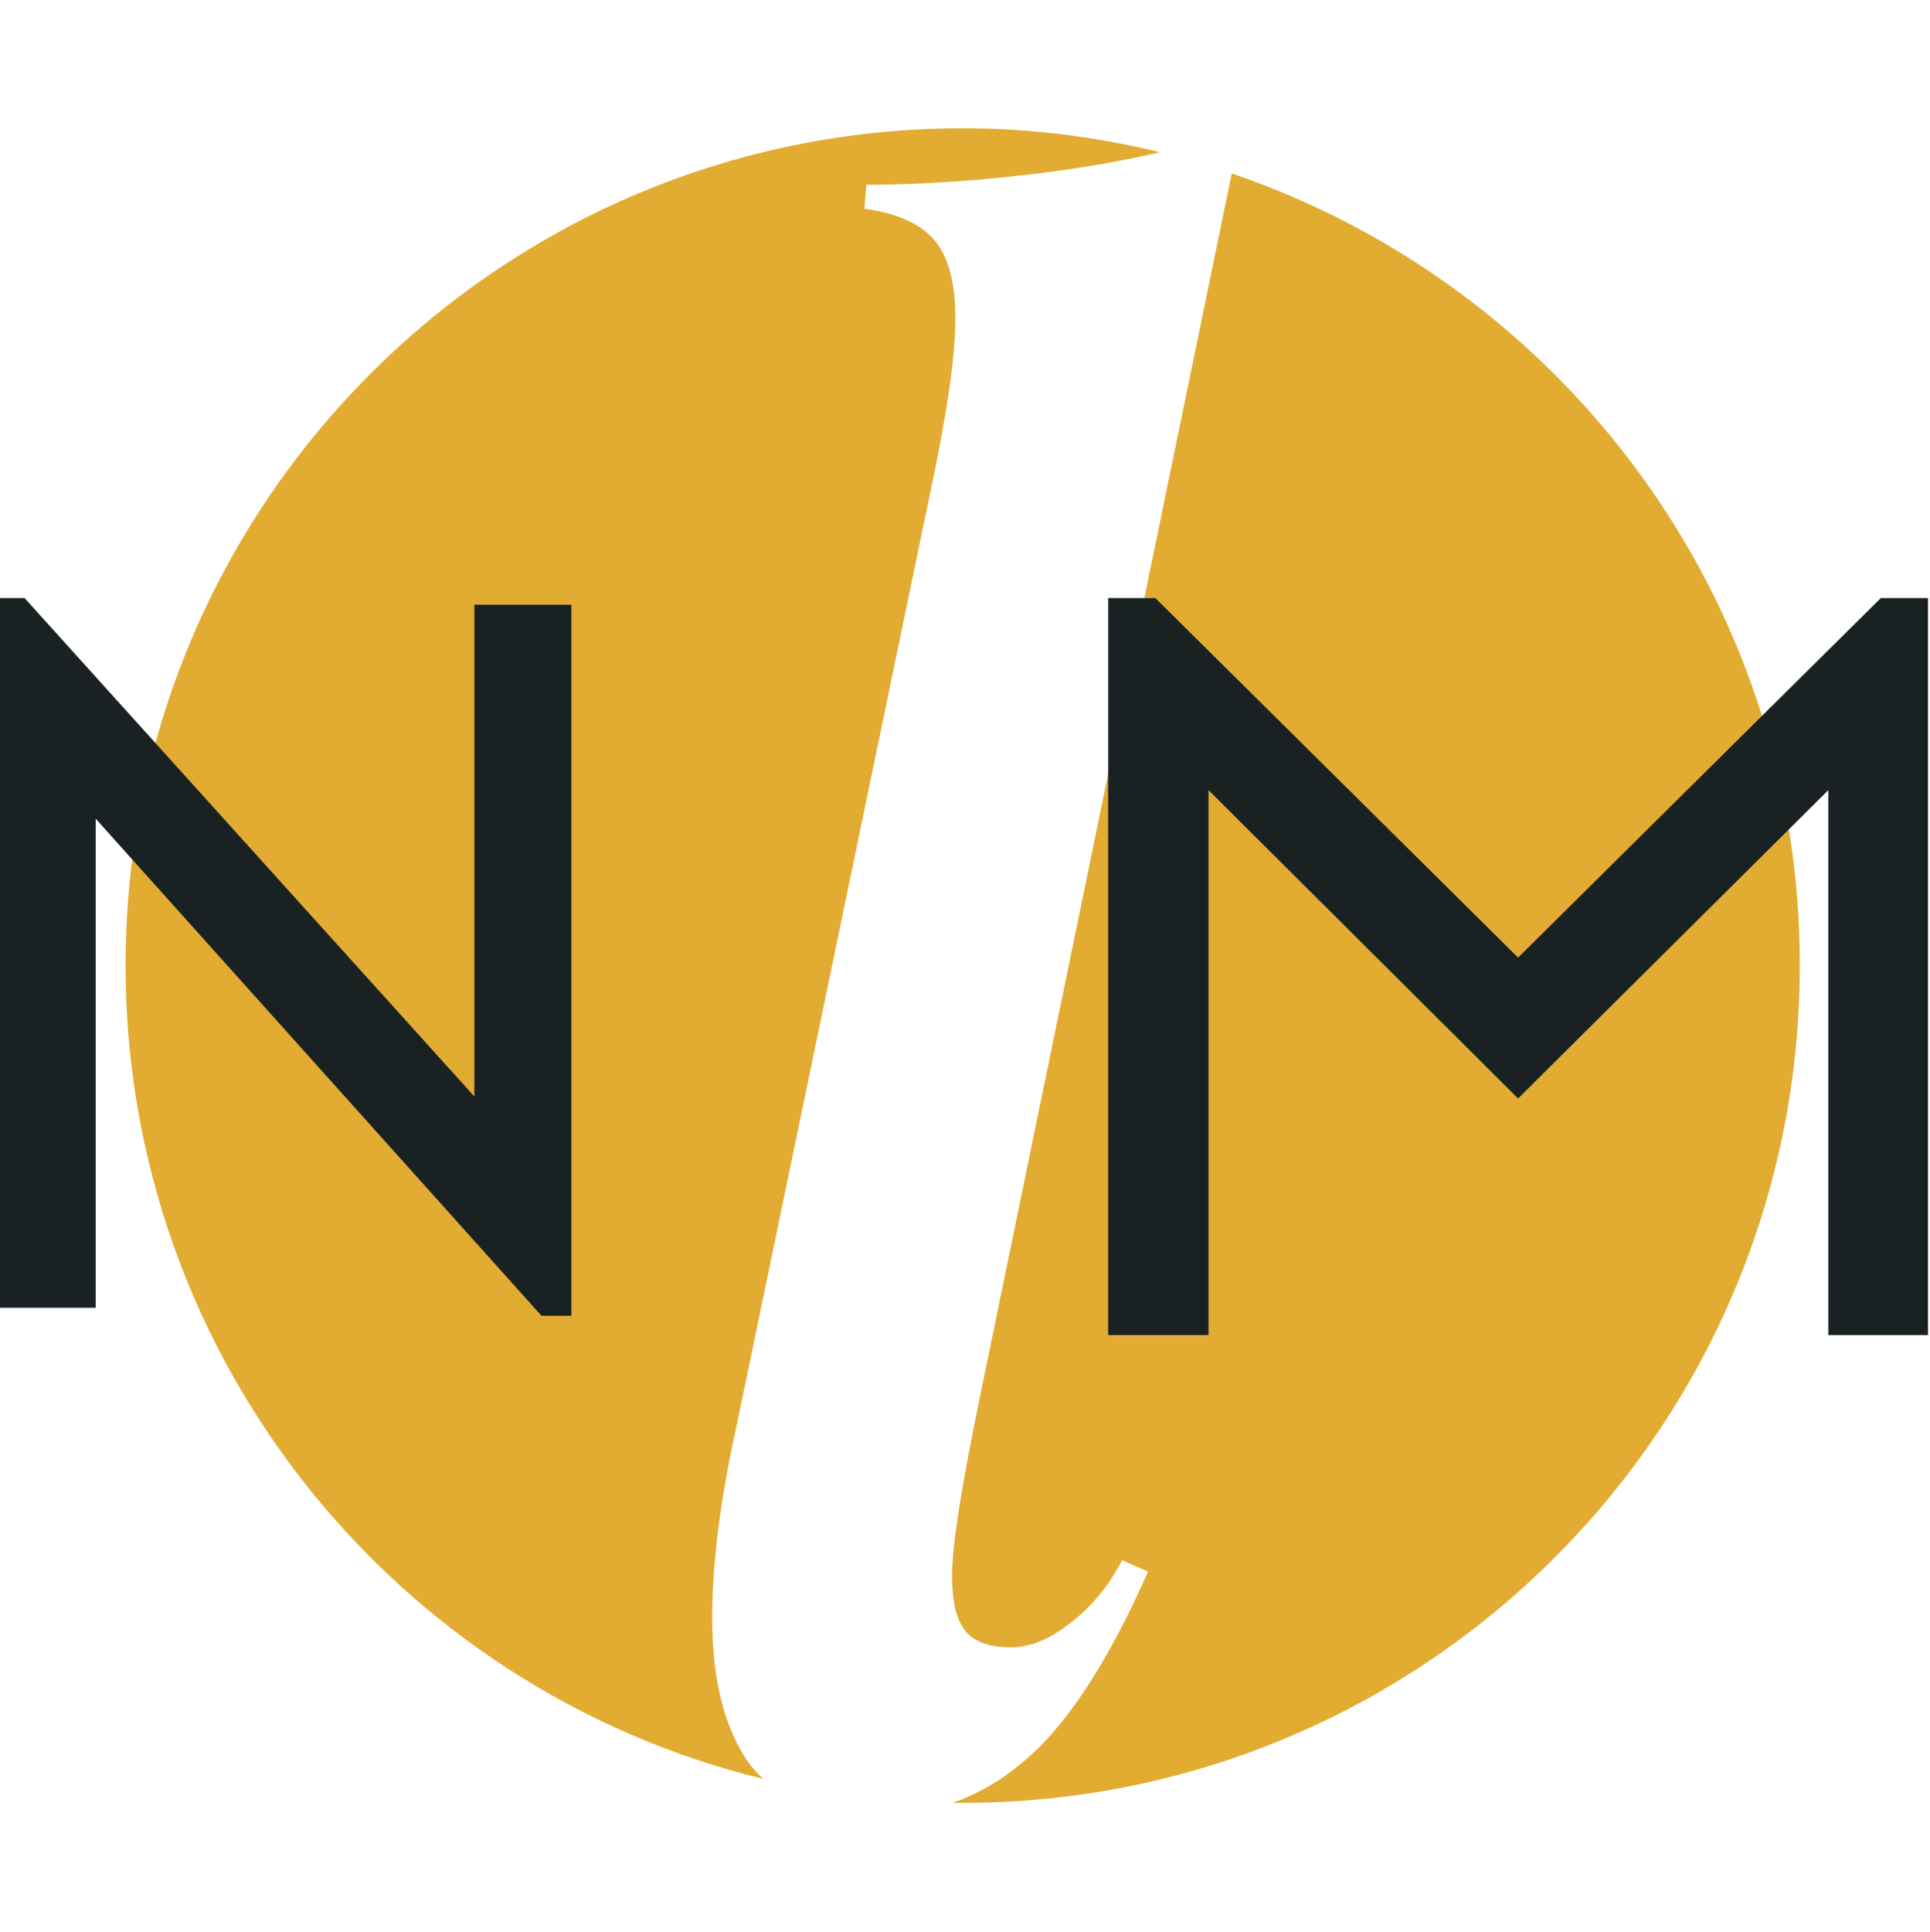
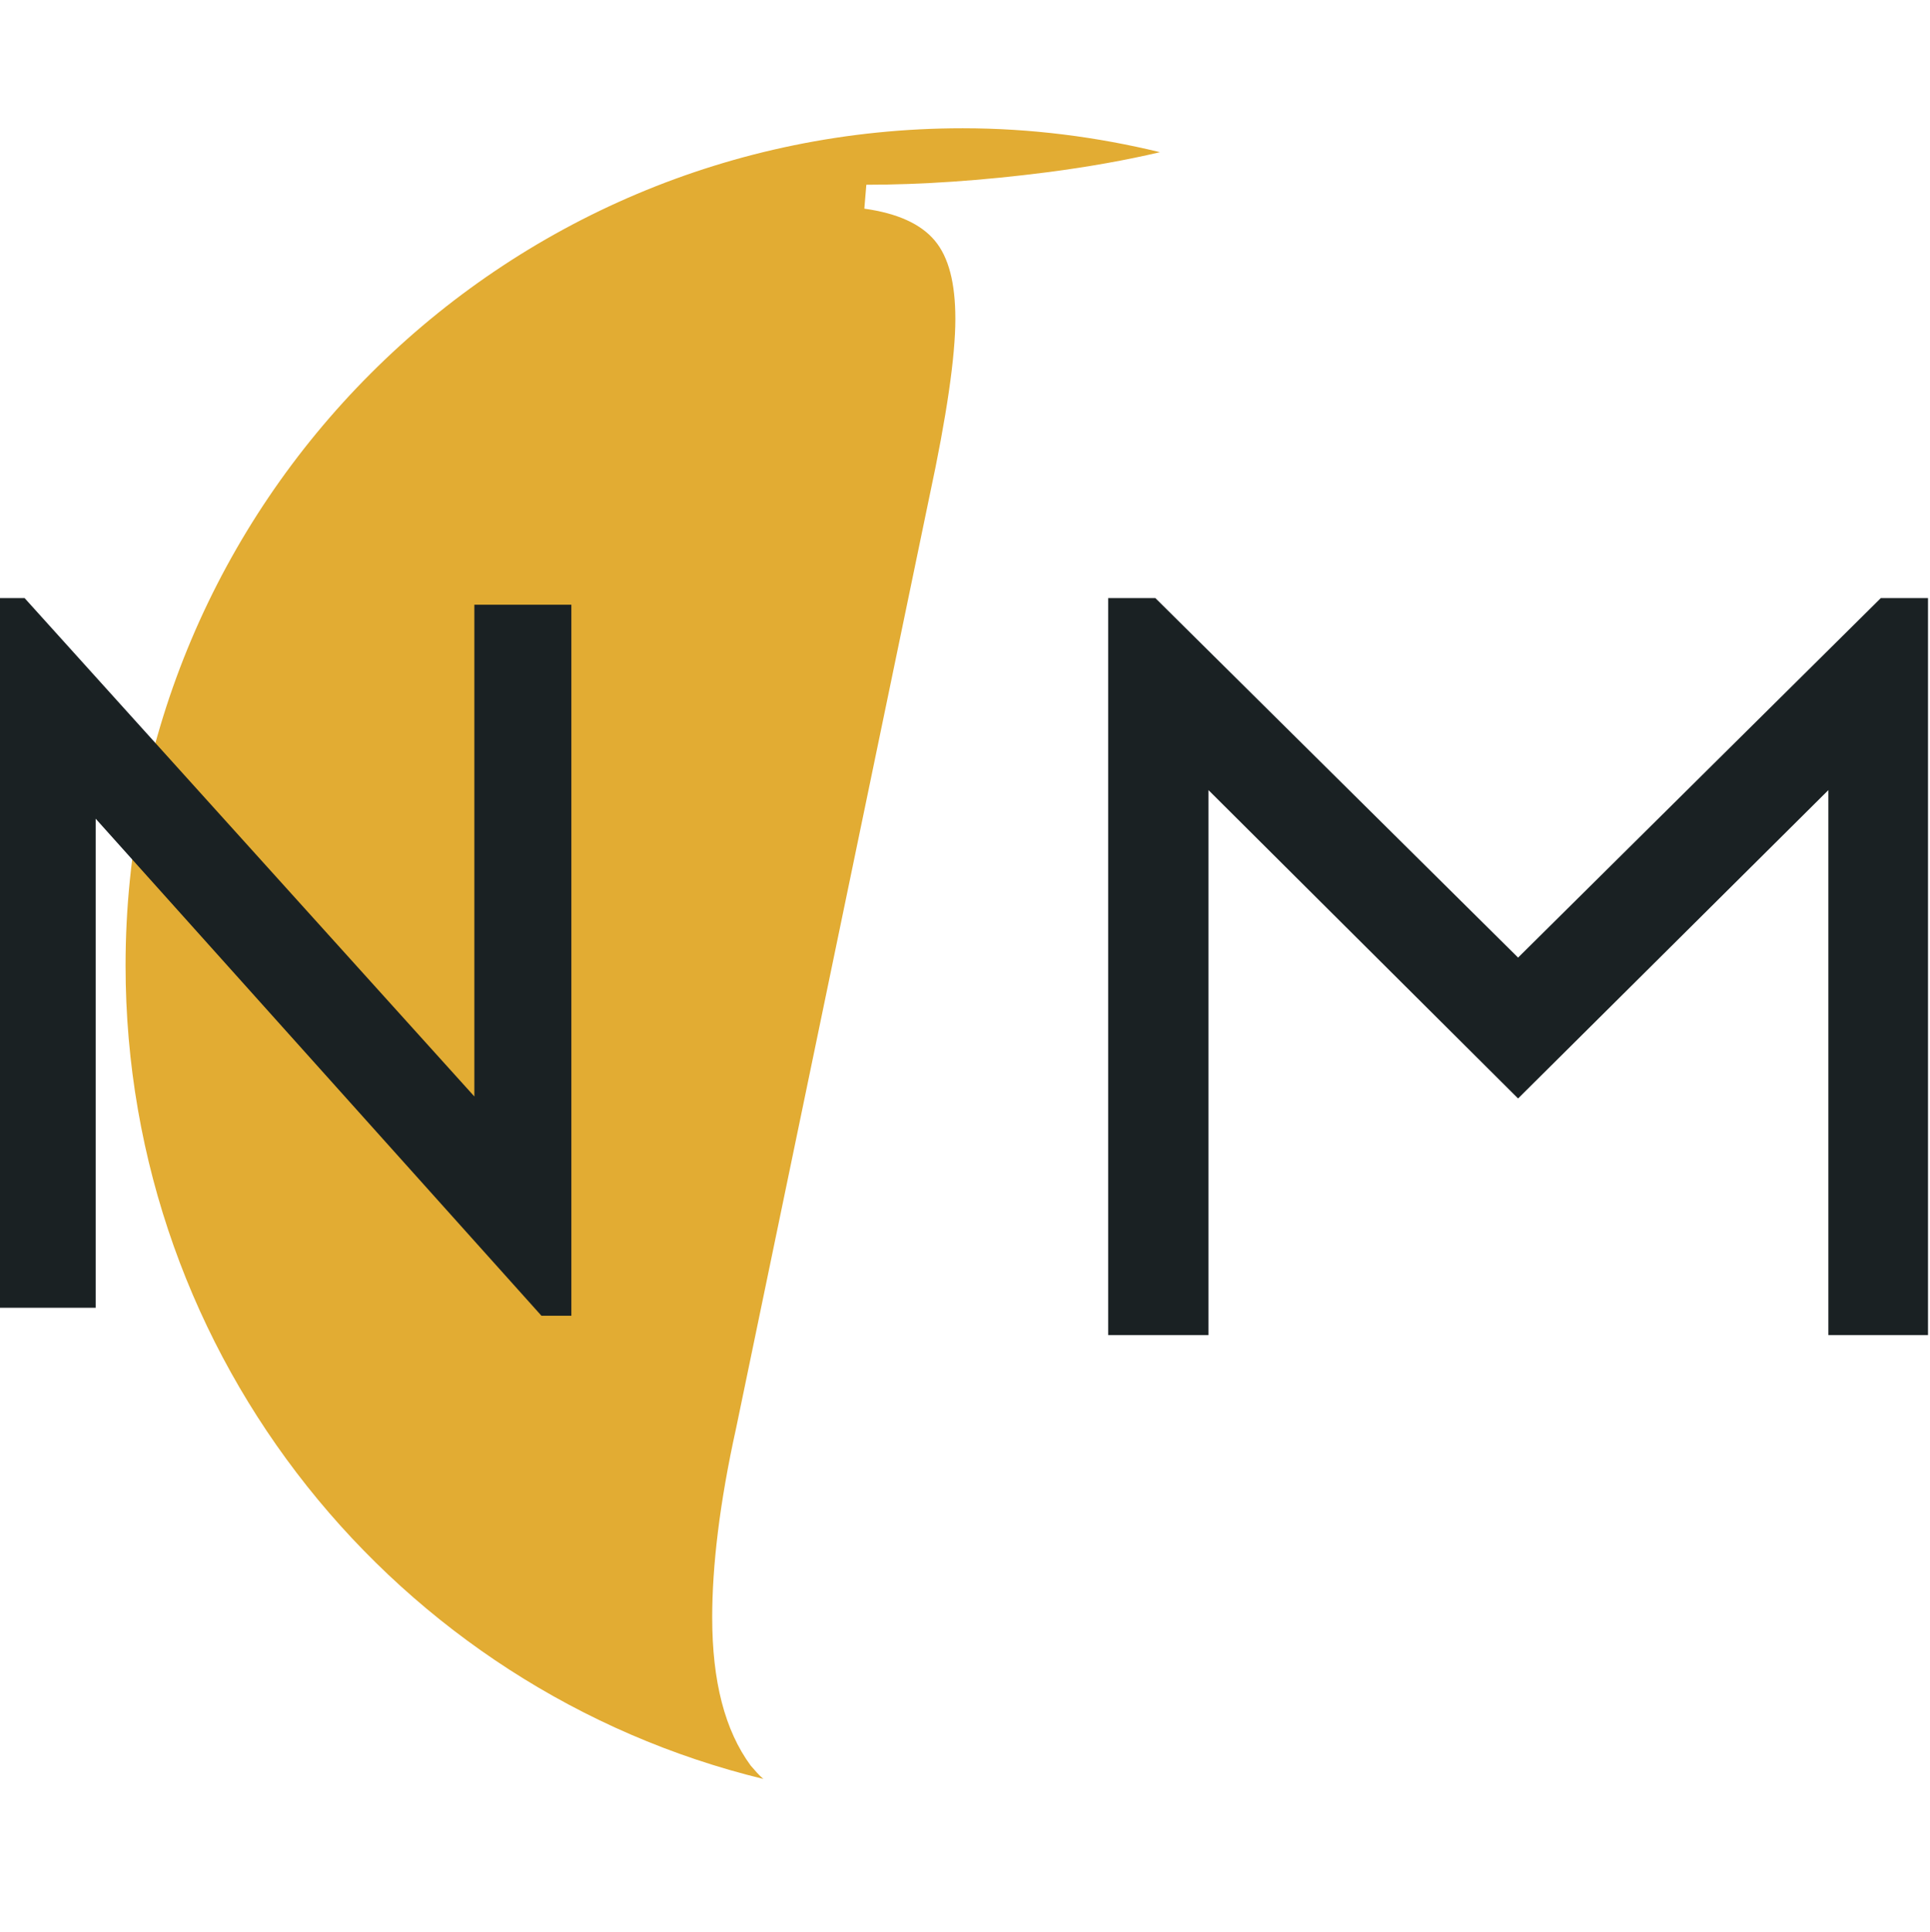
<svg xmlns="http://www.w3.org/2000/svg" version="1.1" id="Layer_1" x="0px" y="0px" viewBox="0 0 290.5 290.7" style="enable-background:new 0 0 290.5 290.7;" xml:space="preserve">
  <style type="text/css">
	.st0{fill:#E2AC33;}
	.st1{fill:#1A2123;}
</style>
  <g>
    <path class="st0" d="M113,265.7c-3.9-5.3-5.8-12.7-5.8-22.3c0-7.7,1.1-17.2,3.6-28.5l29.1-140.2c2.6-12.1,3.9-21.1,3.9-26.7   c0-5.4-1-9.3-3.1-11.8s-5.6-4.1-10.6-4.8l0.3-3.6c8.2,0,17.3-0.6,27.4-1.9c6.1-0.8,11.7-1.8,16.8-3c-9.5-2.3-19.4-3.6-29.7-3.6   c-69.6,0-126,56.4-126,126c0,59.2,40.9,109,96,122.4C114.3,267.2,113.6,266.4,113,265.7z" />
-     <path class="st0" d="M185.4,26.1l-37.8,183.6c-2.8,13.6-4.3,22.7-4.3,27.4c0,3.7,0.6,6.5,1.9,8.2s3.6,2.6,6.9,2.6   c2.8,0,5.8-1.1,8.9-3.6c3.1-2.3,5.8-5.5,7.9-9.5l3.9,1.7c-6.1,13.8-12.4,23.4-19,28.8c-3.2,2.7-6.7,4.7-10.4,6c0.5,0,1,0,1.5,0   c69.6,0,126-56.4,126-126C271,90,235.1,43,185.4,26.1z" />
  </g>
  <g>
-     <path class="st1" d="M0,90h3.7l67.7,75V91H86v107h-4.5l-67.1-74.8v73.6H0V90z" />
+     <path class="st1" d="M0,90h3.7l67.7,75V91H86v107h-4.5l-67.1-74.8v73.6H0V90" />
    <path class="st1" d="M290.2,90v110.9h-15v-82l-46.7,46.4l-46.6-46.4v82h-15.1V90h7.1l54.6,54.1L283.1,90   C283.1,90,290.2,90,290.2,90z" />
  </g>
</svg>